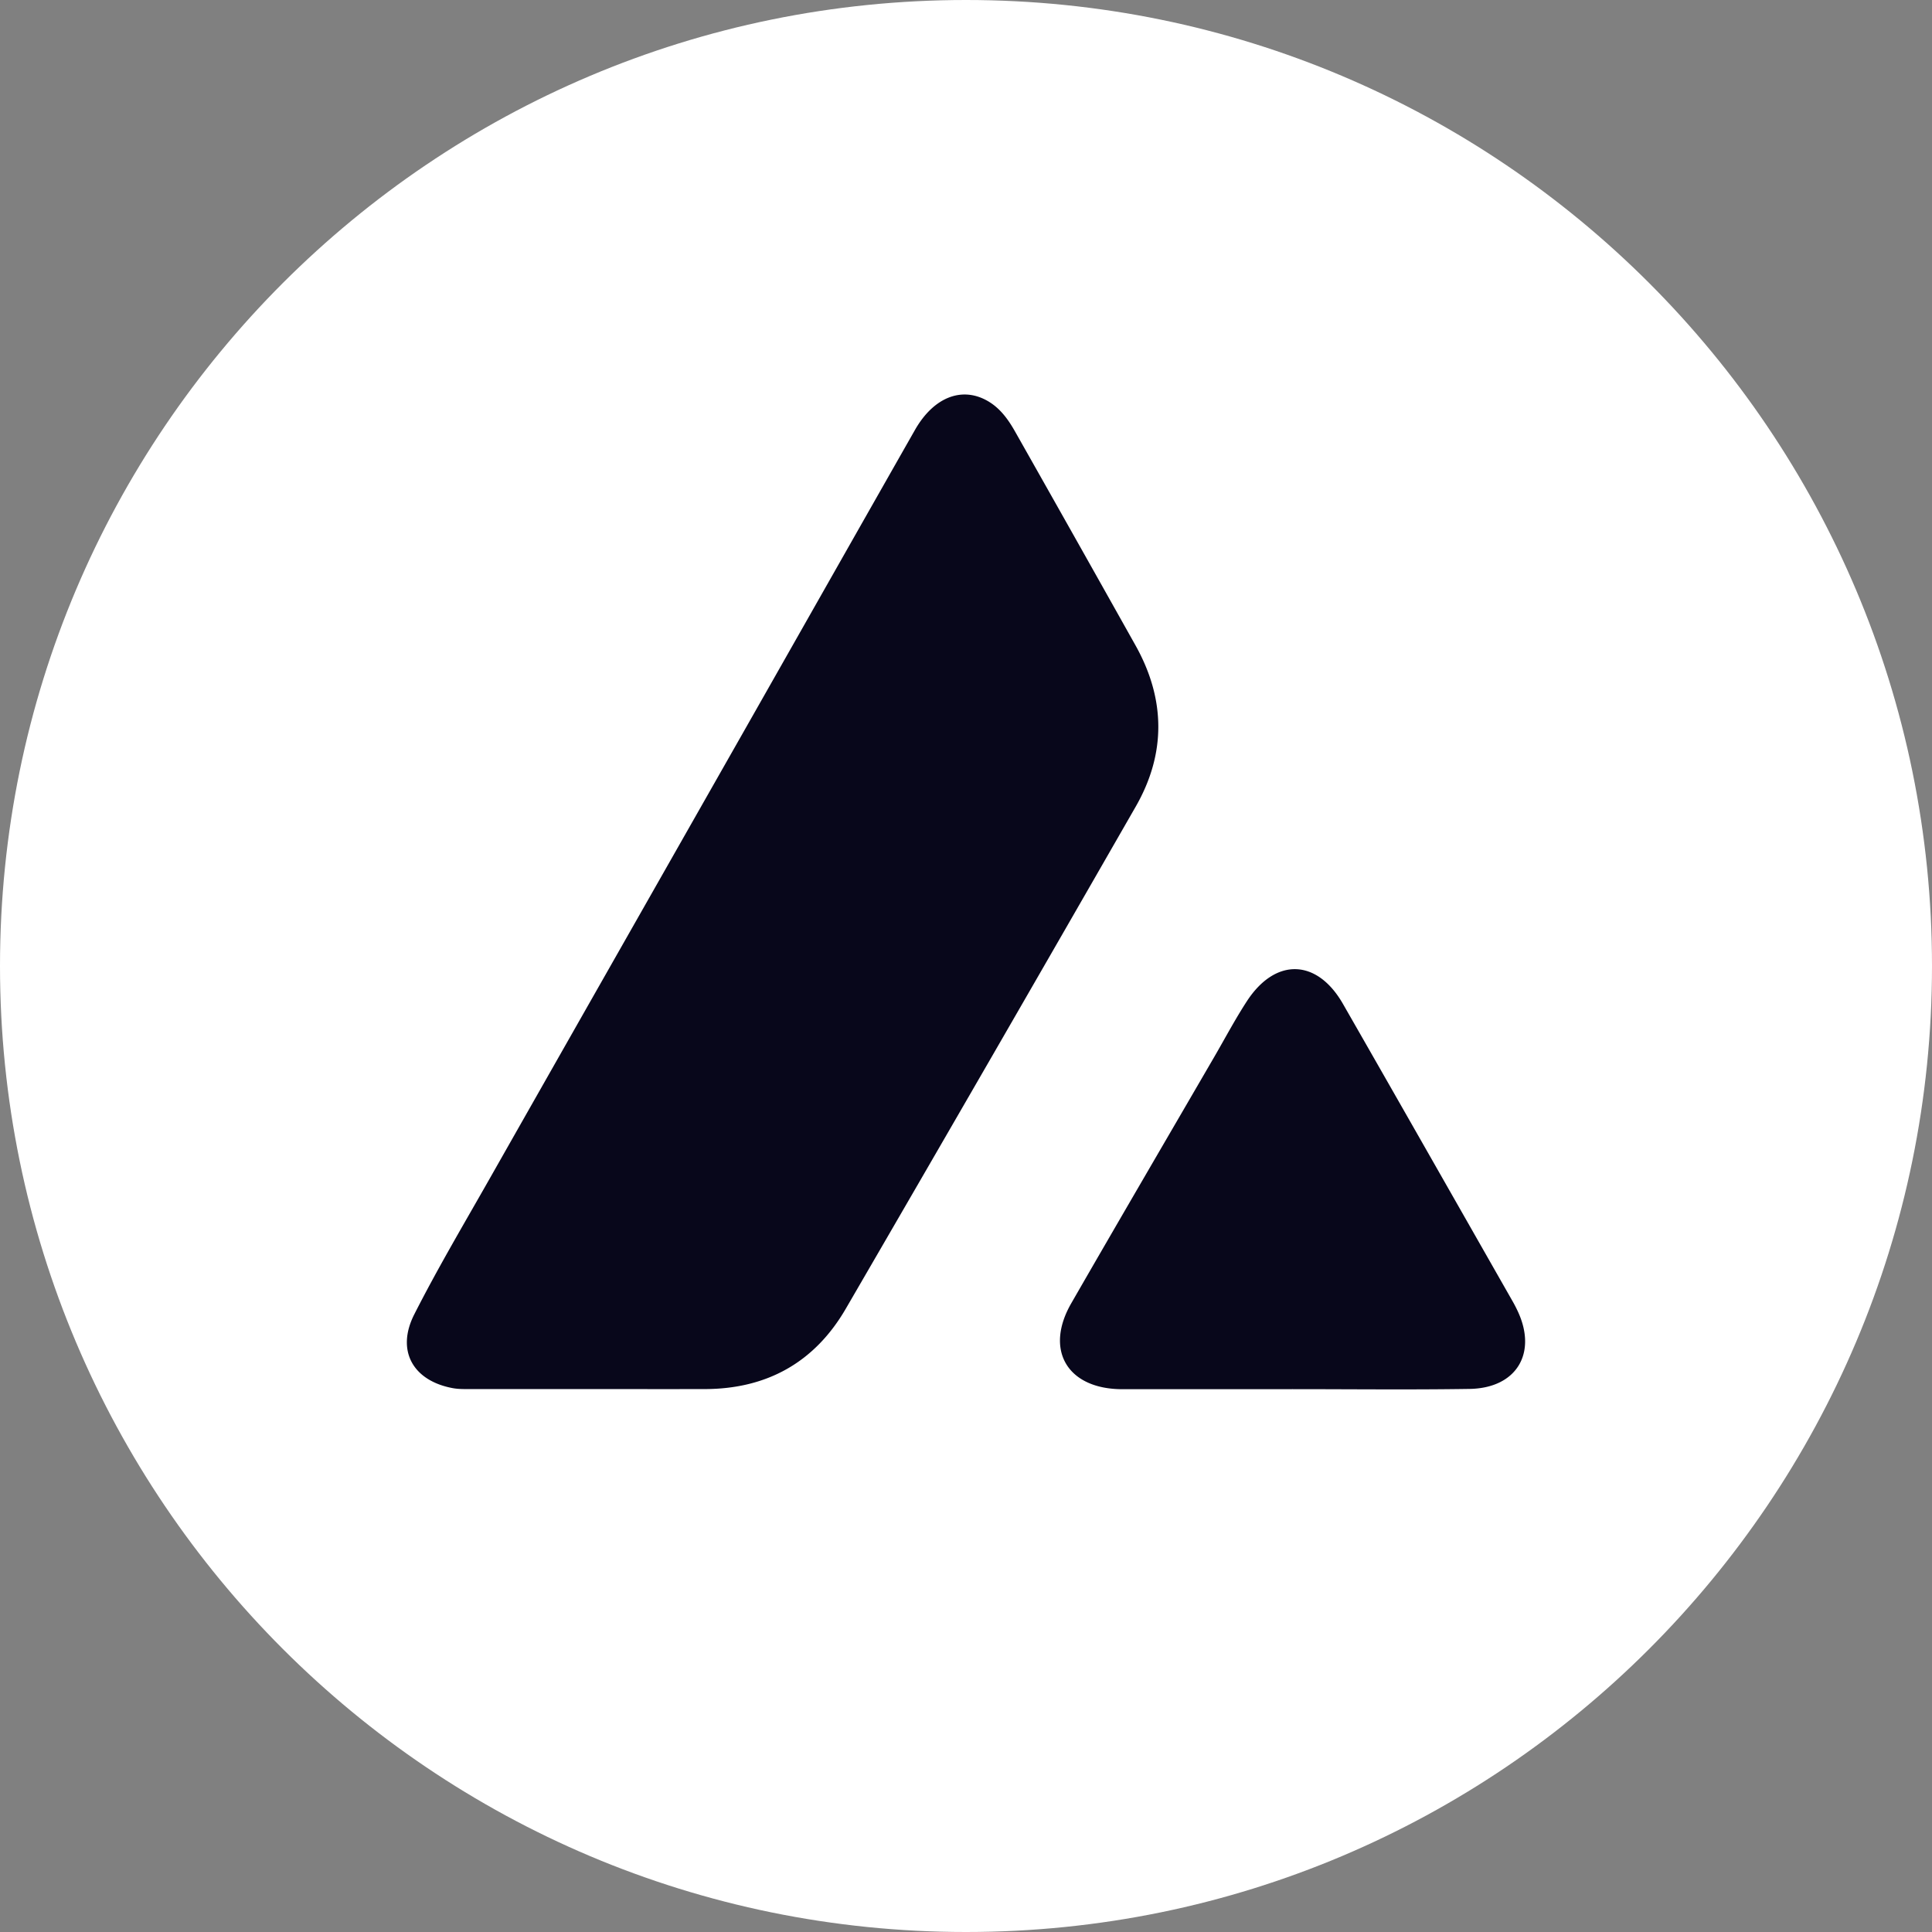
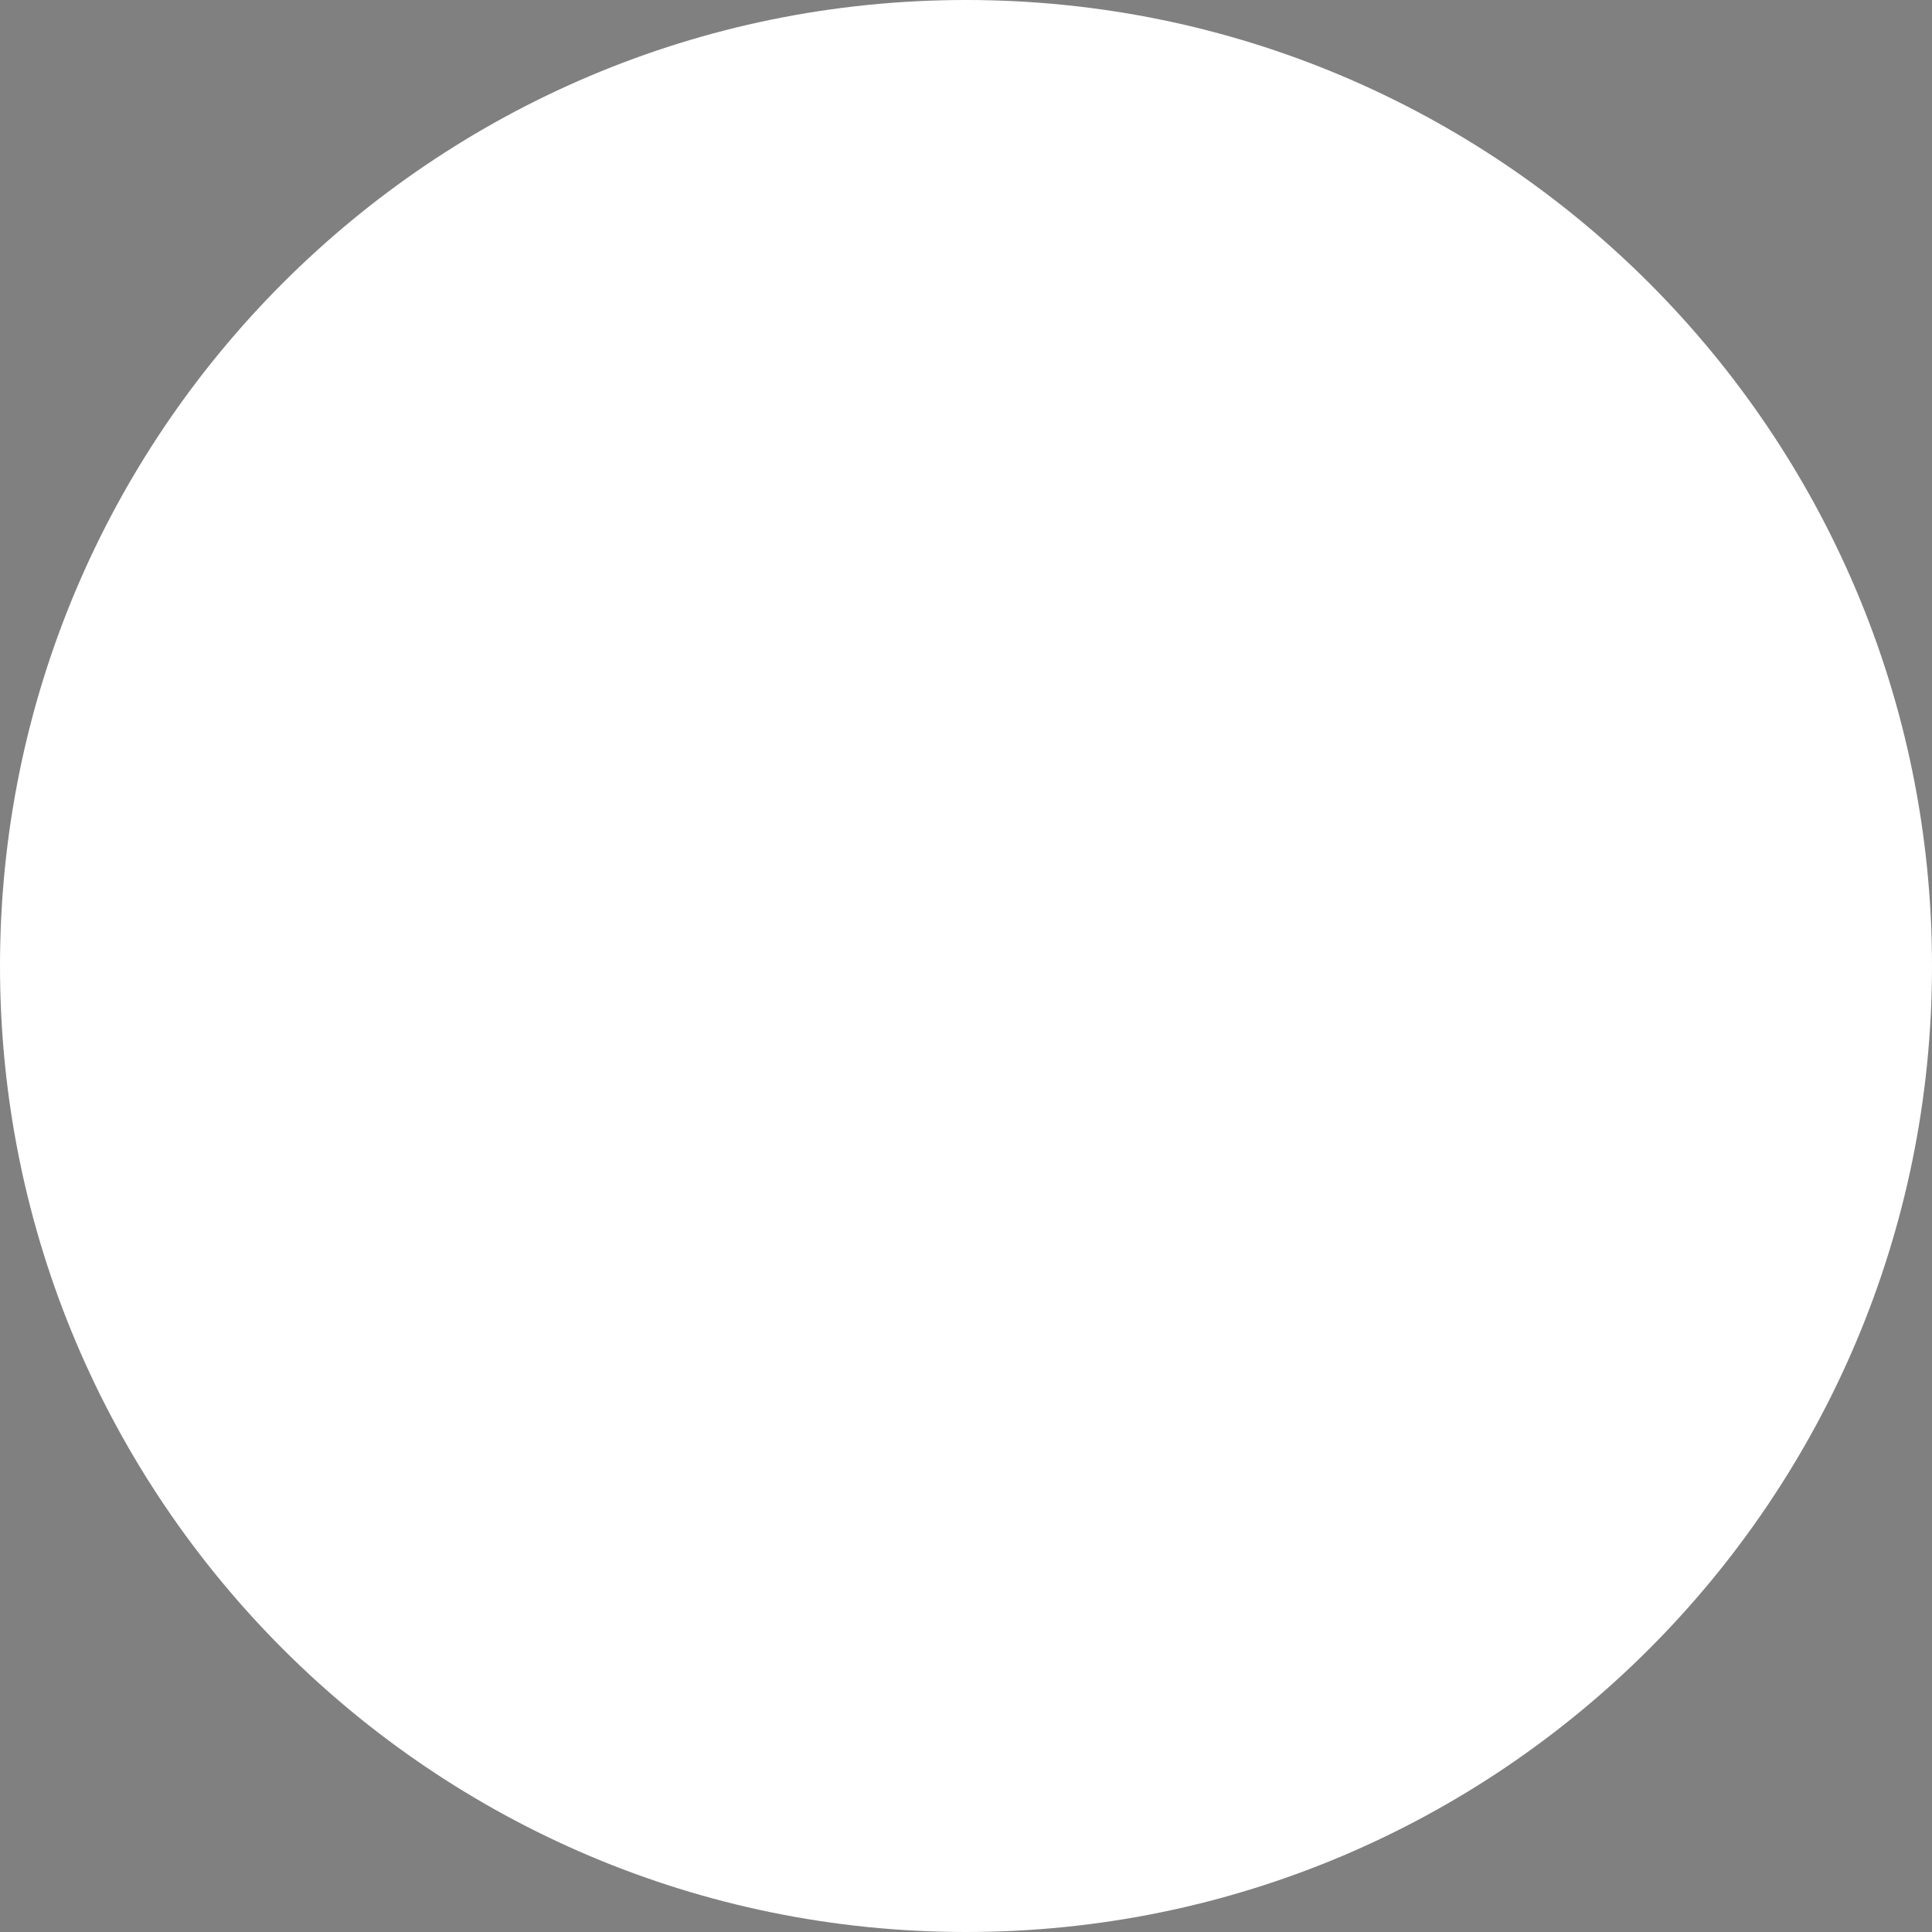
<svg xmlns="http://www.w3.org/2000/svg" width="72" height="72" fill="none">
  <rect width="100%" height="100%" fill="#808080" stroke="none" />
  <g clip-path="url(#a)">
    <path fill="#fff" d="M72 36C72 16.118 55.882 0 36 0S0 16.118 0 36s16.118 36 36 36 36-16.118 36-36" />
-     <path fill="#08071B" d="M21.985 51.767h-4.45c-.219 0-.444.005-.657-.034-1.488-.273-2.127-1.398-1.438-2.753.878-1.73 1.87-3.4 2.827-5.088 3.17-5.586 6.345-11.166 9.517-16.749 2.104-3.704 4.205-7.413 6.312-11.117.711-1.25 1.797-1.654 2.776-1.044.419.262.703.656.942 1.075q2.261 3.995 4.505 7.998c1.117 1.997 1.142 4.025.006 6.005a3982 3982 0 0 1-10.803 18.709c-1.161 2-2.939 2.995-5.26 2.998-1.422.003-2.845 0-4.268 0zm26.17.003h-6.432c-1.971-.048-2.79-1.483-1.8-3.201 1.766-3.068 3.552-6.123 5.33-9.183.402-.692.776-1.4 1.212-2.07 1.063-1.634 2.616-1.592 3.583.096 2.118 3.696 4.222 7.397 6.331 11.098q.088.155.166.32c.762 1.581-.017 2.903-1.778 2.931-2.205.034-4.407.009-6.612.009" />
  </g>
  <defs>
    <clipPath id="a">
      <path fill="#fff" d="M0 0h72v72H0z" />
    </clipPath>
  </defs>
</svg>